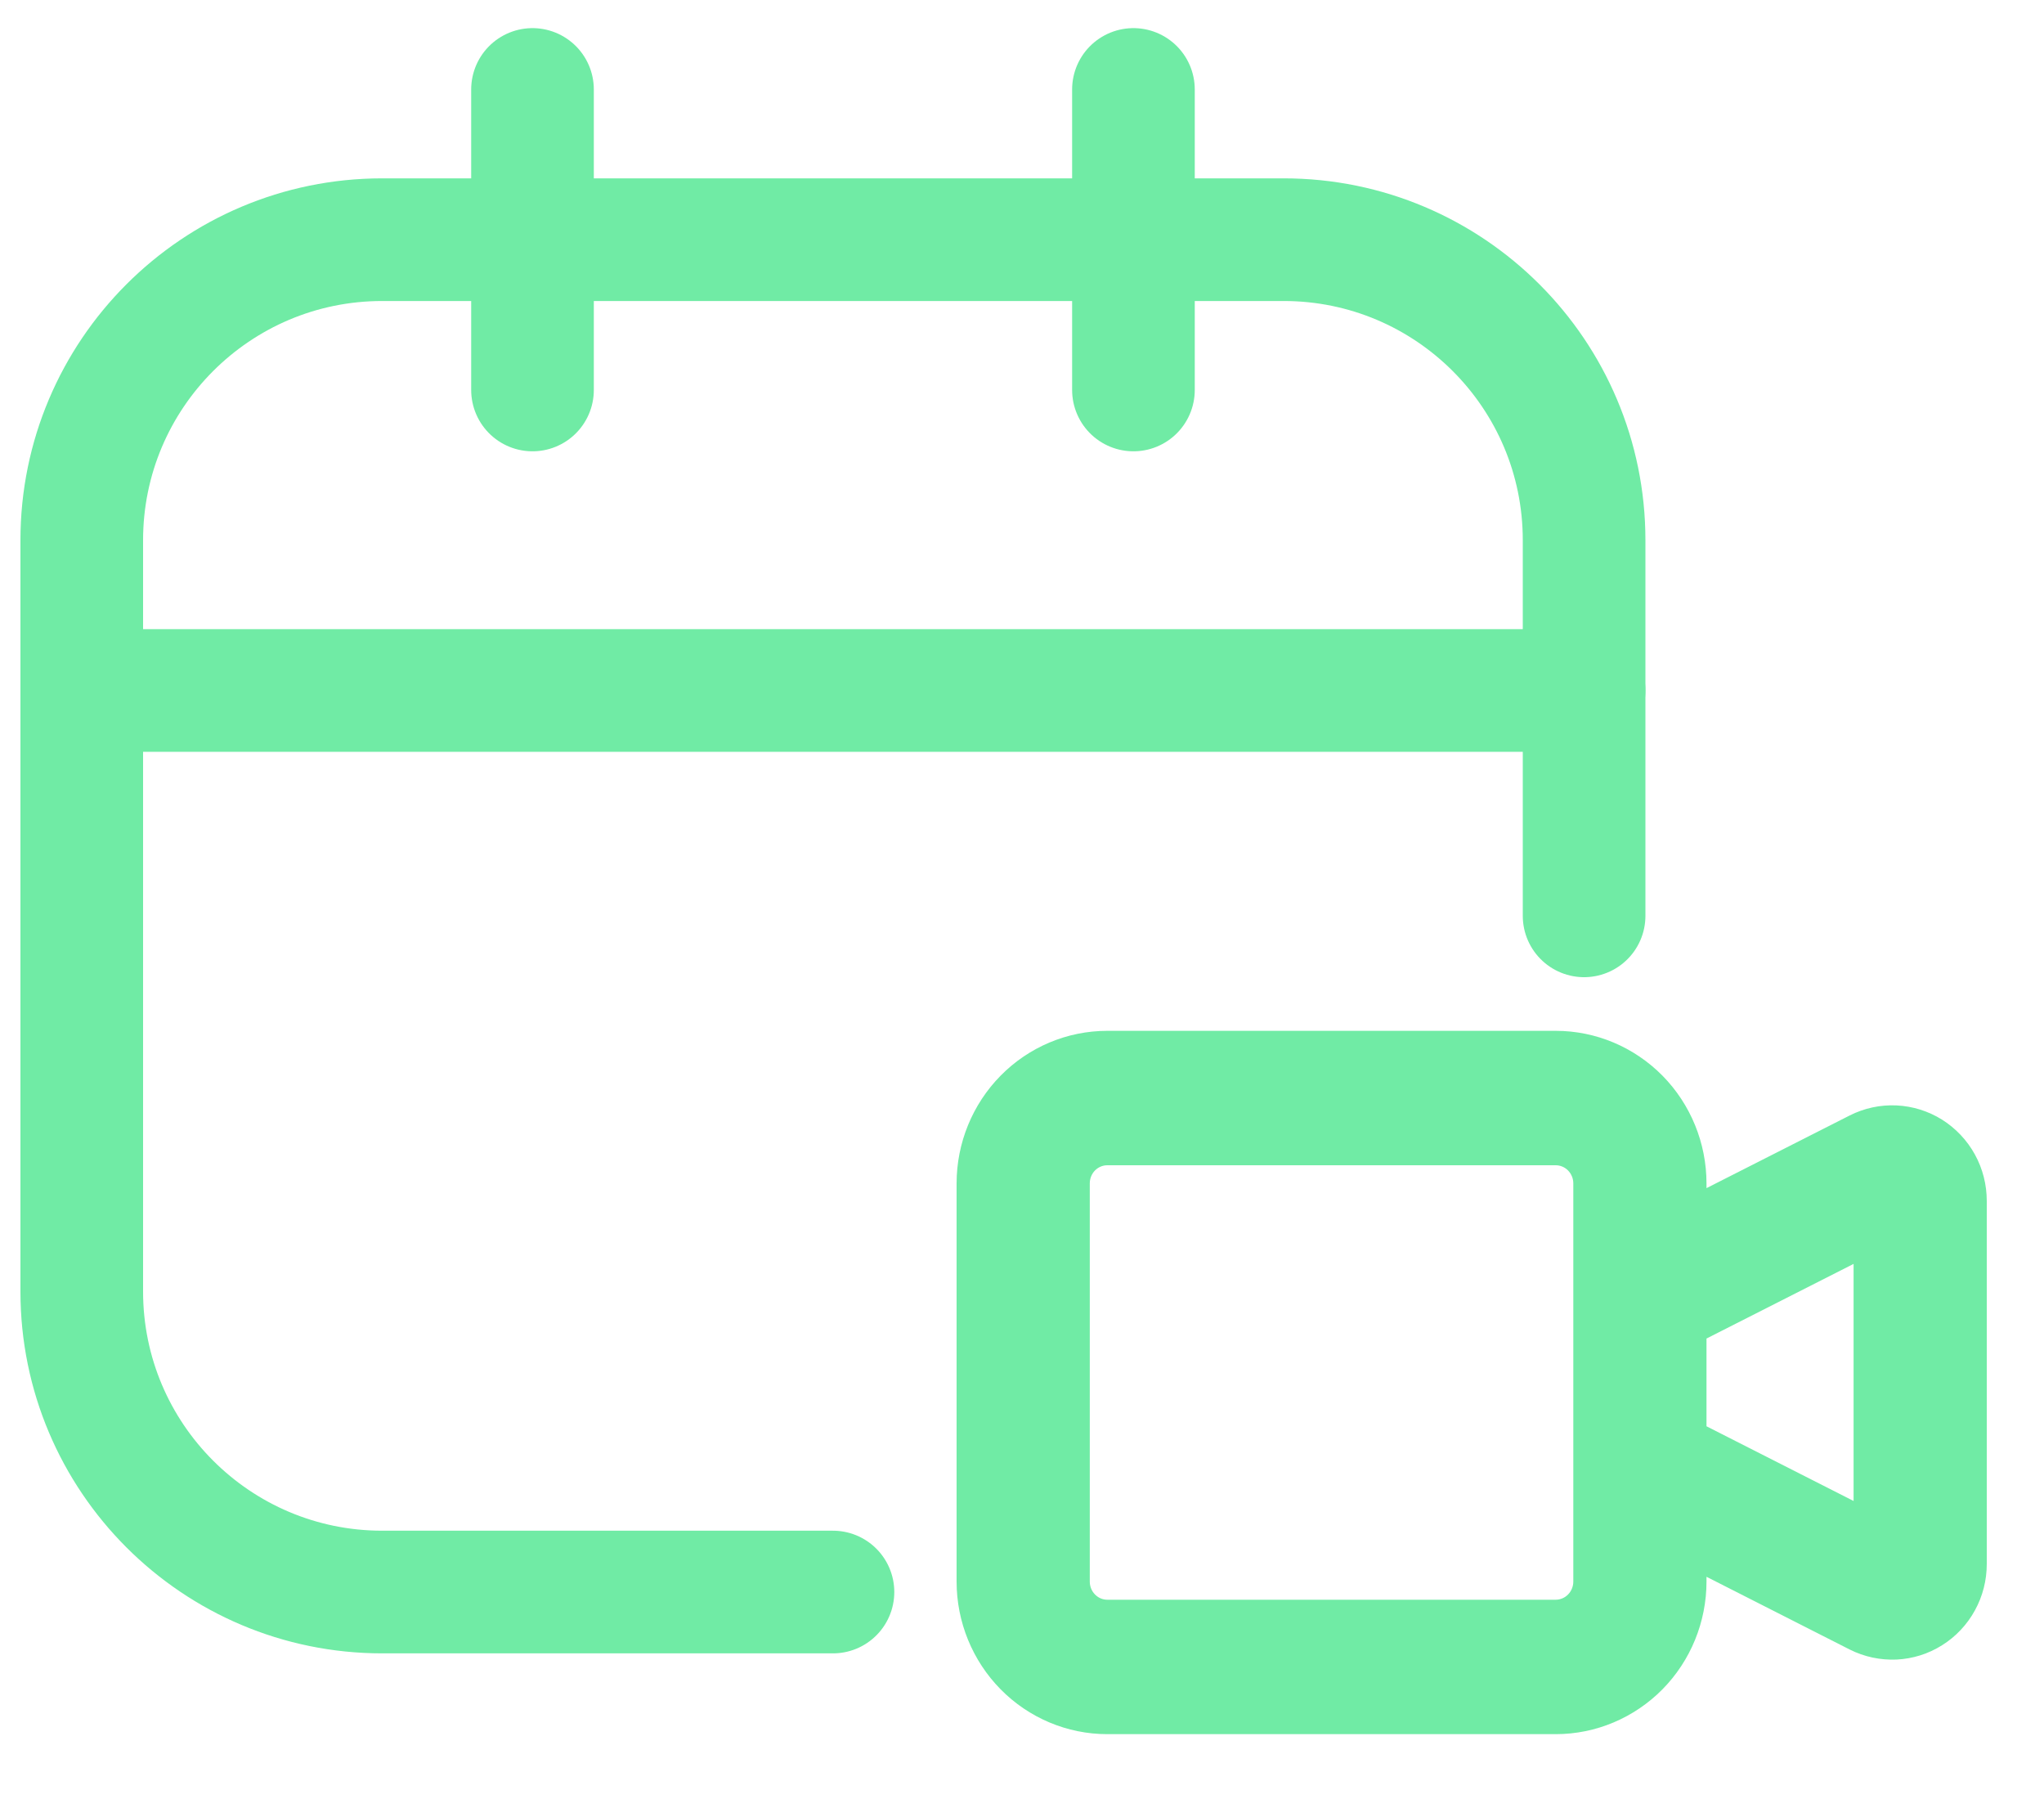
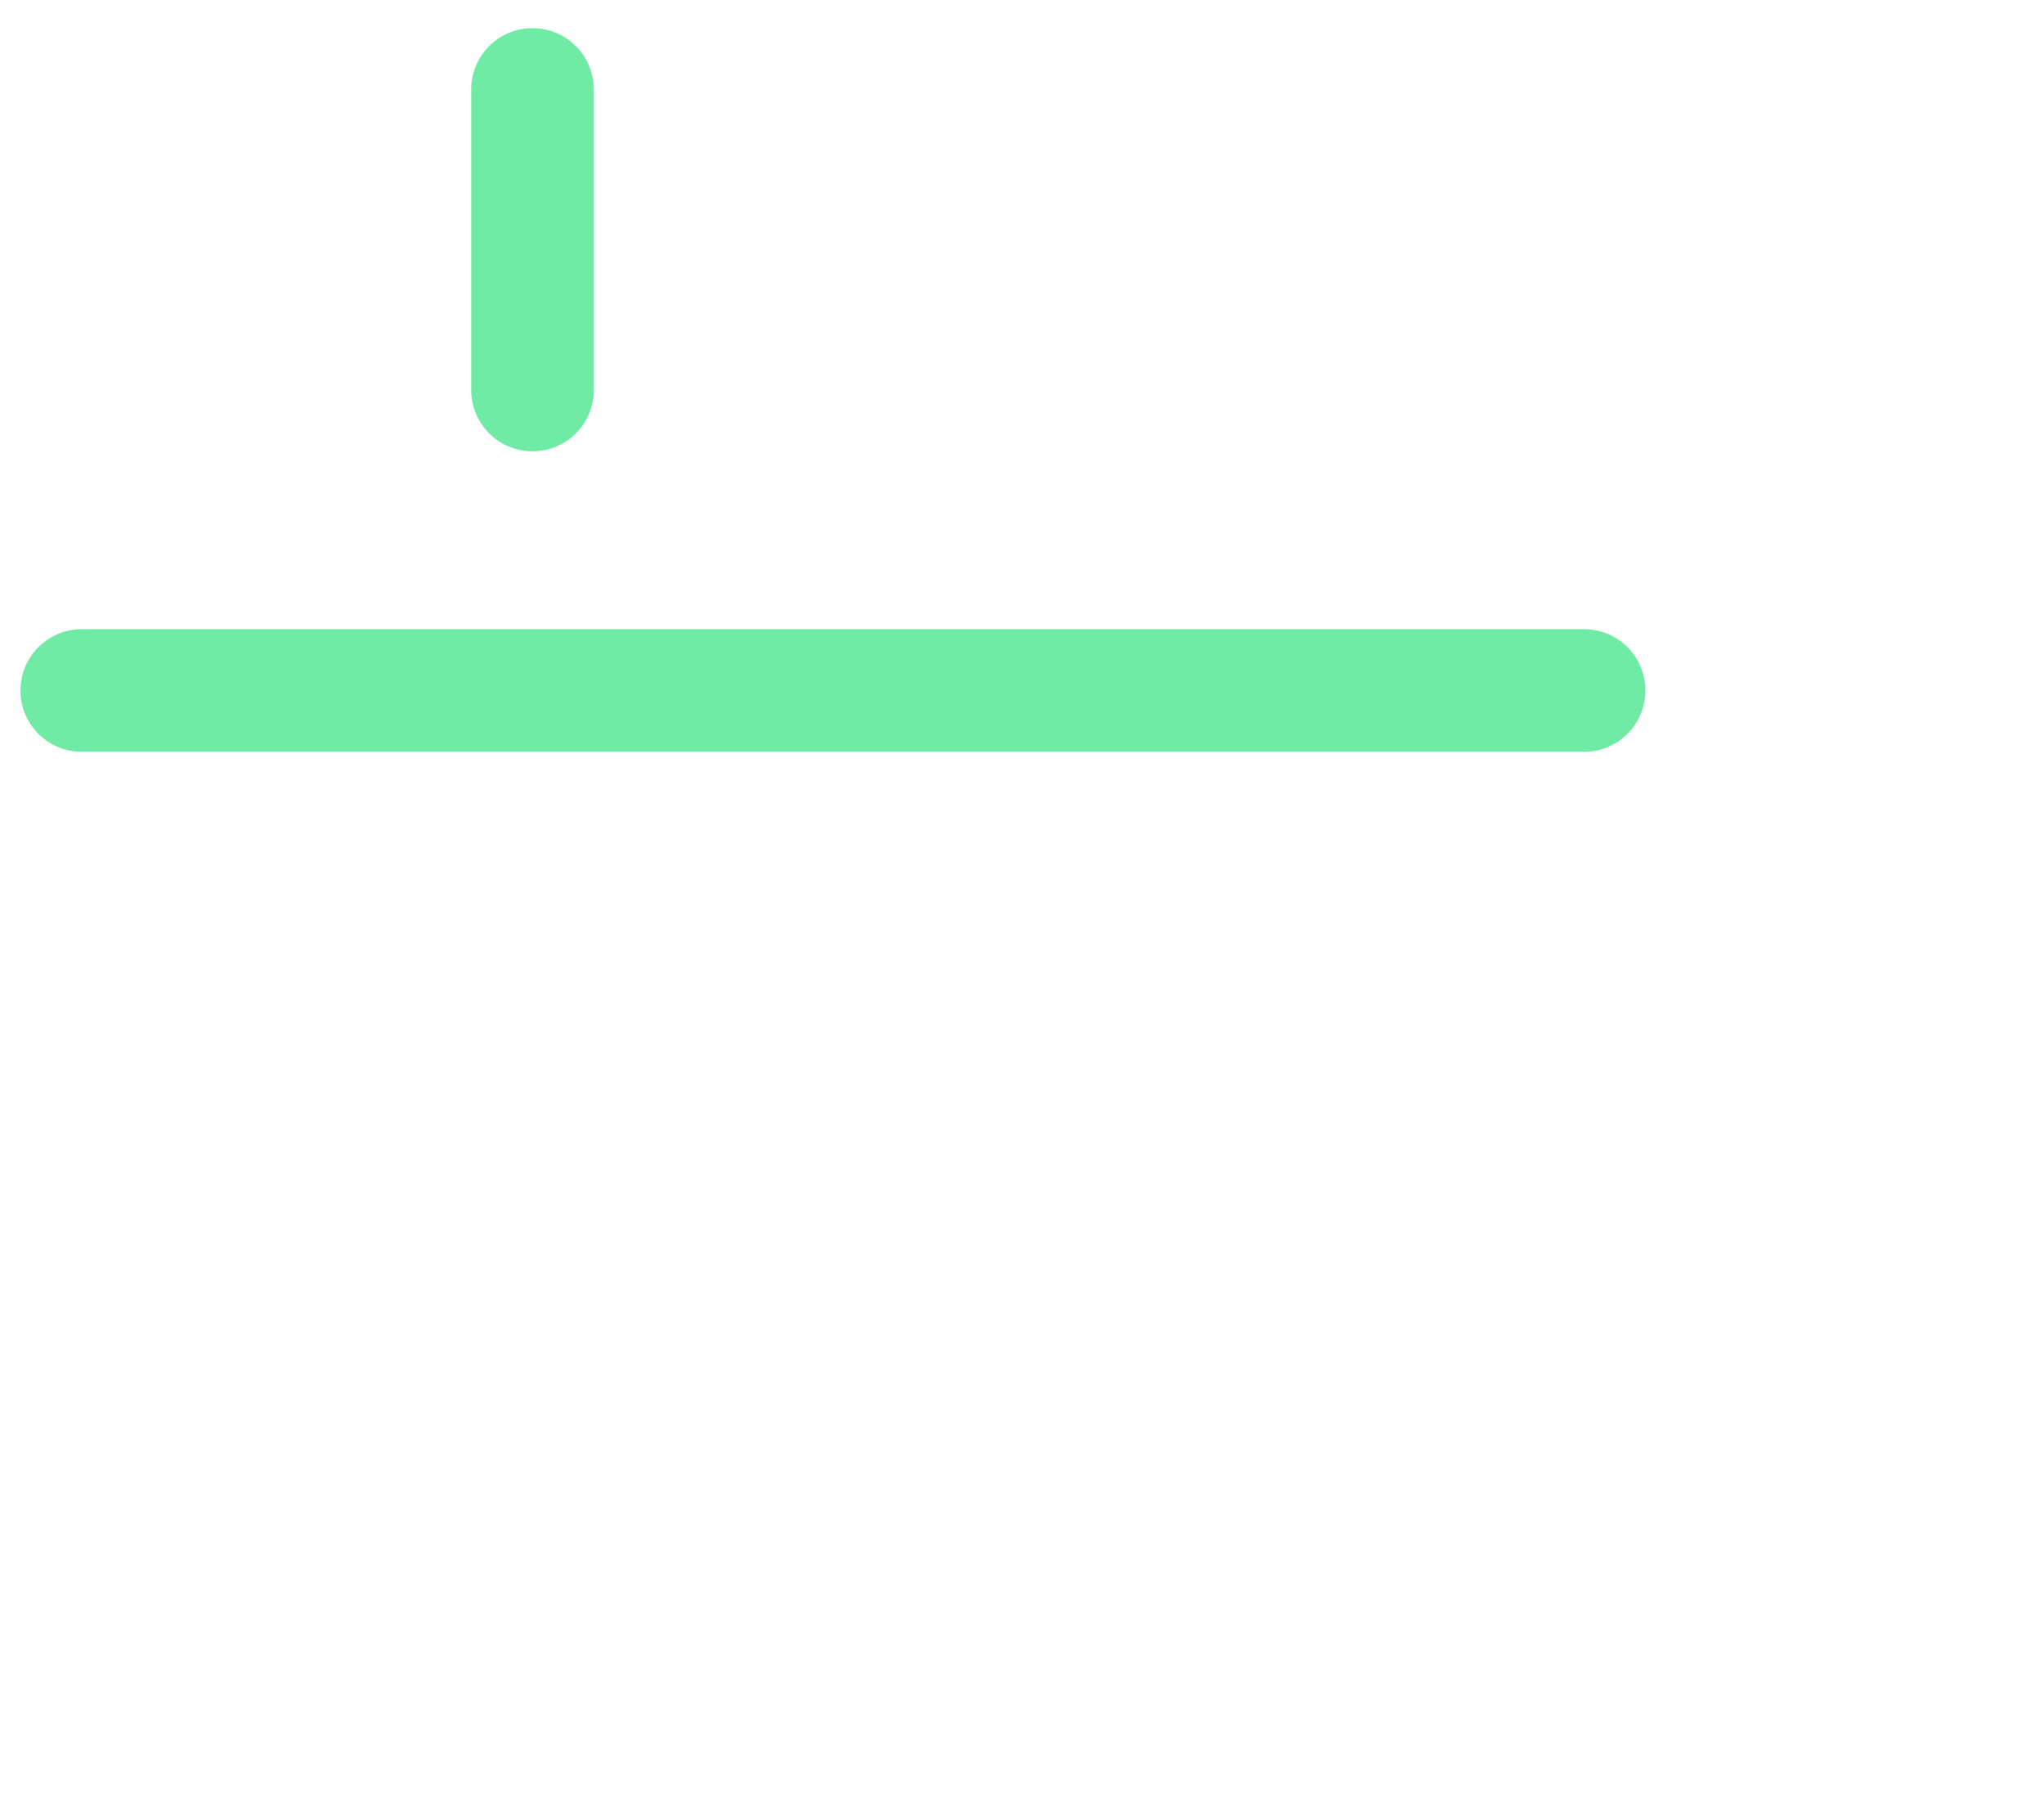
<svg xmlns="http://www.w3.org/2000/svg" width="25" height="22" viewBox="0 0 25 22" fill="none">
-   <path d="M19.375 11.2V6.606C19.375 4.577 17.73 2.931 15.7 2.931H4.675C2.645 2.931 1 4.577 1 6.606V15.794C1 17.823 2.645 19.469 4.675 19.469H10.188" stroke="#70EBA5" stroke-width="1.5" stroke-linecap="round" stroke-linejoin="round" />
-   <path d="M6.513 1.094V4.769M13.863 1.094V4.769M1 8.444H19.375" stroke="#70EBA5" stroke-width="1.5" stroke-linecap="round" stroke-linejoin="round" />
-   <path d="M19.028 12.756C19.478 12.756 19.909 12.938 20.227 13.26C20.544 13.582 20.722 14.018 20.722 14.472V14.774L22.691 13.775C22.845 13.697 23.017 13.66 23.189 13.668C23.36 13.676 23.527 13.728 23.673 13.819C23.819 13.911 23.94 14.039 24.023 14.19C24.107 14.342 24.15 14.513 24.15 14.687V19.126C24.15 19.299 24.107 19.47 24.023 19.622C23.94 19.774 23.819 19.902 23.673 19.993C23.527 20.085 23.36 20.137 23.189 20.145C23.017 20.152 22.845 20.116 22.691 20.038L20.722 19.038V19.341C20.722 19.795 20.544 20.231 20.227 20.553C19.909 20.875 19.478 21.057 19.028 21.057H13.543C13.093 21.057 12.662 20.875 12.345 20.553C12.028 20.231 11.85 19.795 11.85 19.341V14.472C11.85 14.018 12.028 13.582 12.345 13.26C12.662 12.938 13.093 12.756 13.543 12.756H19.028ZM13.543 14.1C13.447 14.1 13.355 14.139 13.286 14.208C13.218 14.278 13.179 14.372 13.179 14.472V19.341C13.179 19.548 13.344 19.713 13.543 19.713H19.028C19.124 19.713 19.217 19.674 19.285 19.605C19.354 19.535 19.393 19.44 19.393 19.341V14.472C19.393 14.372 19.354 14.278 19.285 14.208C19.217 14.139 19.124 14.1 19.028 14.1H13.543ZM20.722 16.277V17.534L22.821 18.6V15.212L20.722 16.277Z" fill="#70EBA5" stroke="#70EBA5" stroke-width="0.3" />
+   <path d="M6.513 1.094V4.769V4.769M1 8.444H19.375" stroke="#70EBA5" stroke-width="1.5" stroke-linecap="round" stroke-linejoin="round" />
</svg>